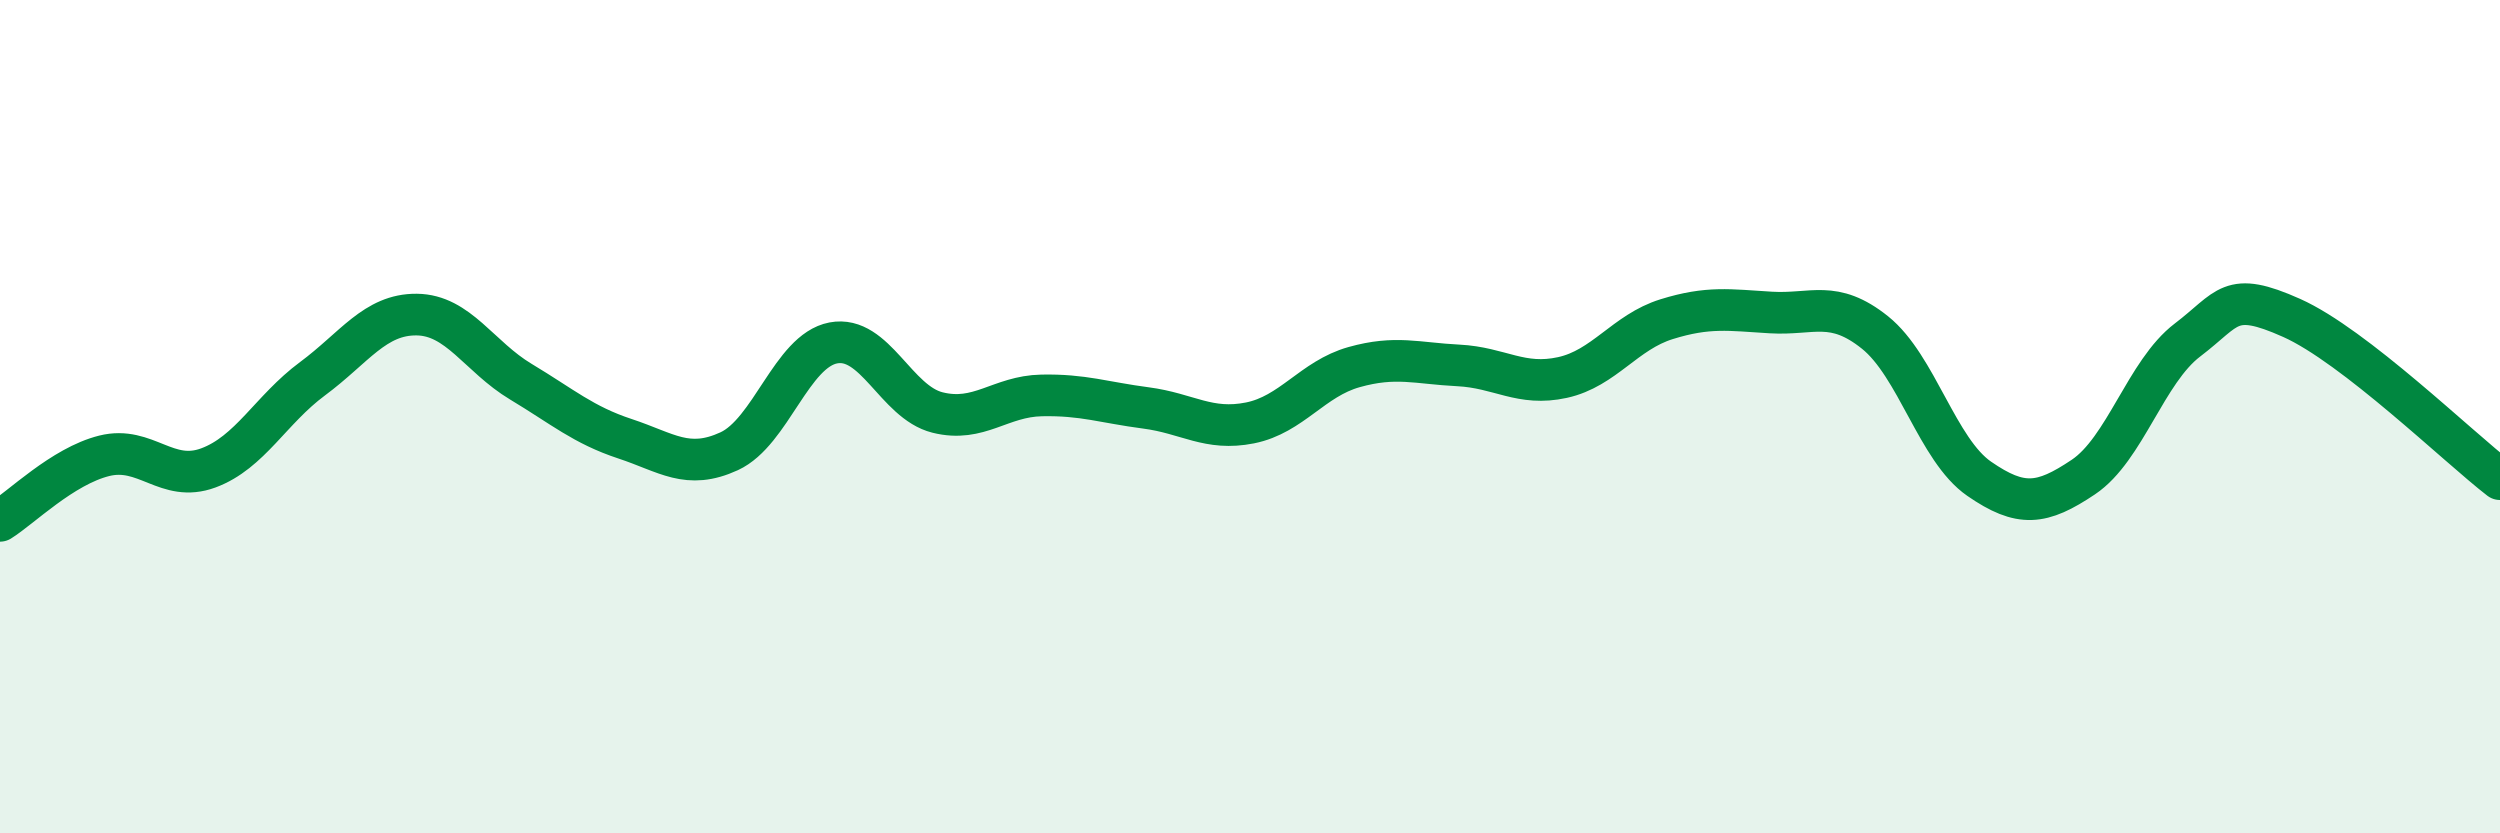
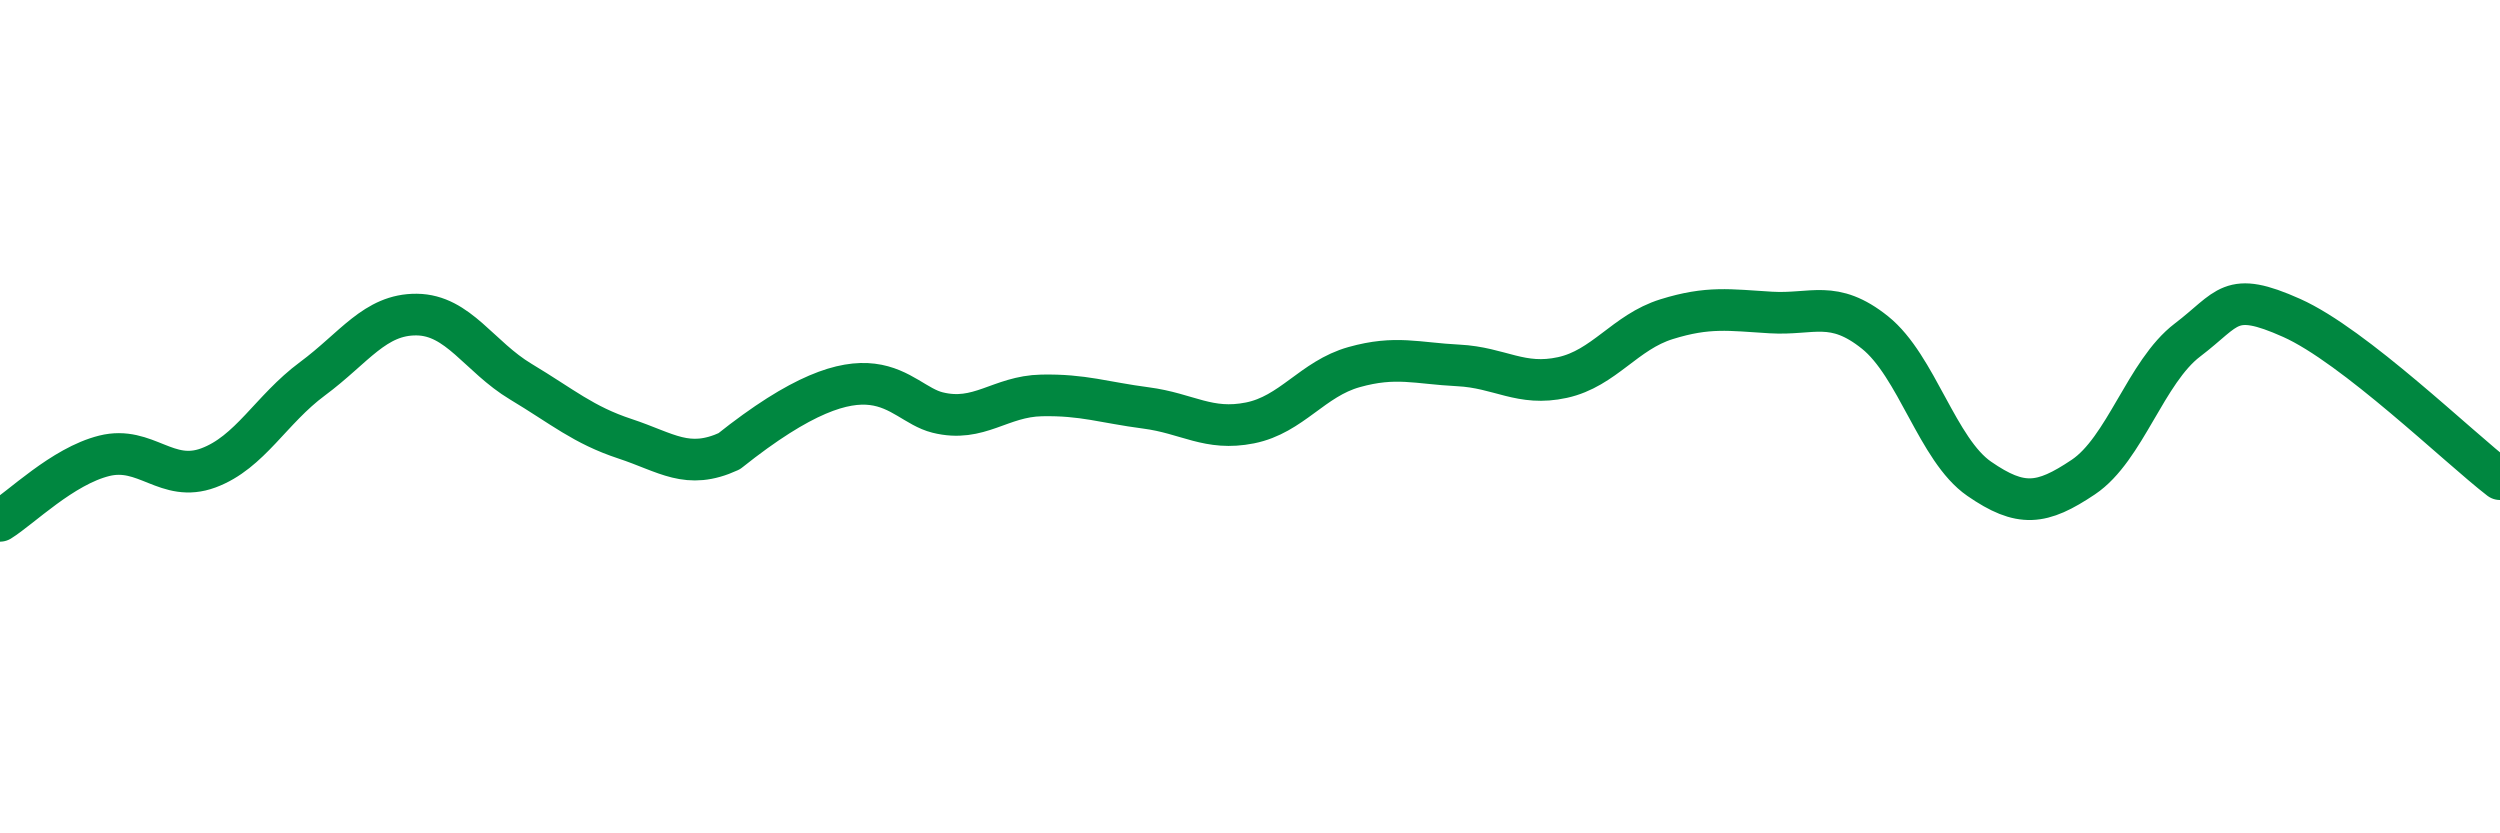
<svg xmlns="http://www.w3.org/2000/svg" width="60" height="20" viewBox="0 0 60 20">
-   <path d="M 0,12.5 C 0.5,12.19 1.5,11.19 2.5,10.94 C 3.5,10.69 4,11.6 5,11.23 C 6,10.86 6.5,9.83 7.5,9.09 C 8.5,8.35 9,7.54 10,7.55 C 11,7.56 11.5,8.56 12.5,9.16 C 13.5,9.76 14,10.2 15,10.53 C 16,10.86 16.5,11.29 17.5,10.83 C 18.5,10.37 19,8.42 20,8.23 C 21,8.04 21.5,9.65 22.5,9.9 C 23.5,10.15 24,9.51 25,9.49 C 26,9.47 26.5,9.66 27.5,9.79 C 28.5,9.92 29,10.35 30,10.15 C 31,9.95 31.5,9.09 32.5,8.81 C 33.5,8.53 34,8.72 35,8.77 C 36,8.82 36.5,9.28 37.5,9.06 C 38.5,8.84 39,7.97 40,7.66 C 41,7.35 41.5,7.44 42.5,7.5 C 43.5,7.56 44,7.18 45,7.98 C 46,8.78 46.5,10.8 47.5,11.49 C 48.5,12.18 49,12.12 50,11.45 C 51,10.78 51.5,8.92 52.5,8.16 C 53.5,7.4 53.5,6.96 55,7.63 C 56.5,8.3 59,10.73 60,11.5L60 20L0 20Z" fill="#008740" opacity="0.1" stroke-linecap="round" stroke-linejoin="round" />
-   <path d="M 0,12.5 C 0.5,12.19 1.5,11.19 2.5,10.94 C 3.5,10.69 4,11.6 5,11.23 C 6,10.86 6.5,9.83 7.5,9.09 C 8.5,8.35 9,7.54 10,7.55 C 11,7.56 11.5,8.56 12.5,9.16 C 13.5,9.76 14,10.2 15,10.53 C 16,10.86 16.5,11.29 17.5,10.83 C 18.5,10.37 19,8.42 20,8.23 C 21,8.04 21.5,9.65 22.5,9.9 C 23.5,10.15 24,9.51 25,9.49 C 26,9.47 26.5,9.66 27.5,9.79 C 28.5,9.92 29,10.35 30,10.15 C 31,9.95 31.5,9.09 32.5,8.81 C 33.5,8.53 34,8.72 35,8.77 C 36,8.82 36.5,9.28 37.5,9.06 C 38.5,8.84 39,7.97 40,7.66 C 41,7.35 41.5,7.44 42.5,7.5 C 43.5,7.56 44,7.18 45,7.98 C 46,8.78 46.5,10.8 47.5,11.49 C 48.5,12.18 49,12.12 50,11.45 C 51,10.78 51.5,8.92 52.5,8.16 C 53.5,7.4 53.5,6.96 55,7.63 C 56.5,8.3 59,10.73 60,11.5" stroke="#008740" stroke-width="1" fill="none" stroke-linecap="round" stroke-linejoin="round" />
+   <path d="M 0,12.5 C 0.5,12.19 1.5,11.19 2.5,10.94 C 3.5,10.69 4,11.6 5,11.23 C 6,10.86 6.5,9.83 7.5,9.09 C 8.5,8.35 9,7.54 10,7.55 C 11,7.56 11.5,8.56 12.5,9.16 C 13.5,9.76 14,10.2 15,10.53 C 16,10.86 16.5,11.29 17.5,10.83 C 21,8.04 21.5,9.65 22.5,9.9 C 23.5,10.15 24,9.51 25,9.49 C 26,9.47 26.5,9.66 27.5,9.79 C 28.5,9.92 29,10.35 30,10.15 C 31,9.95 31.5,9.09 32.5,8.81 C 33.5,8.53 34,8.72 35,8.77 C 36,8.82 36.5,9.28 37.5,9.06 C 38.5,8.84 39,7.97 40,7.66 C 41,7.35 41.5,7.44 42.5,7.5 C 43.5,7.56 44,7.18 45,7.98 C 46,8.78 46.5,10.8 47.5,11.49 C 48.5,12.18 49,12.12 50,11.45 C 51,10.78 51.5,8.92 52.5,8.16 C 53.5,7.4 53.5,6.96 55,7.63 C 56.5,8.3 59,10.73 60,11.5" stroke="#008740" stroke-width="1" fill="none" stroke-linecap="round" stroke-linejoin="round" />
</svg>